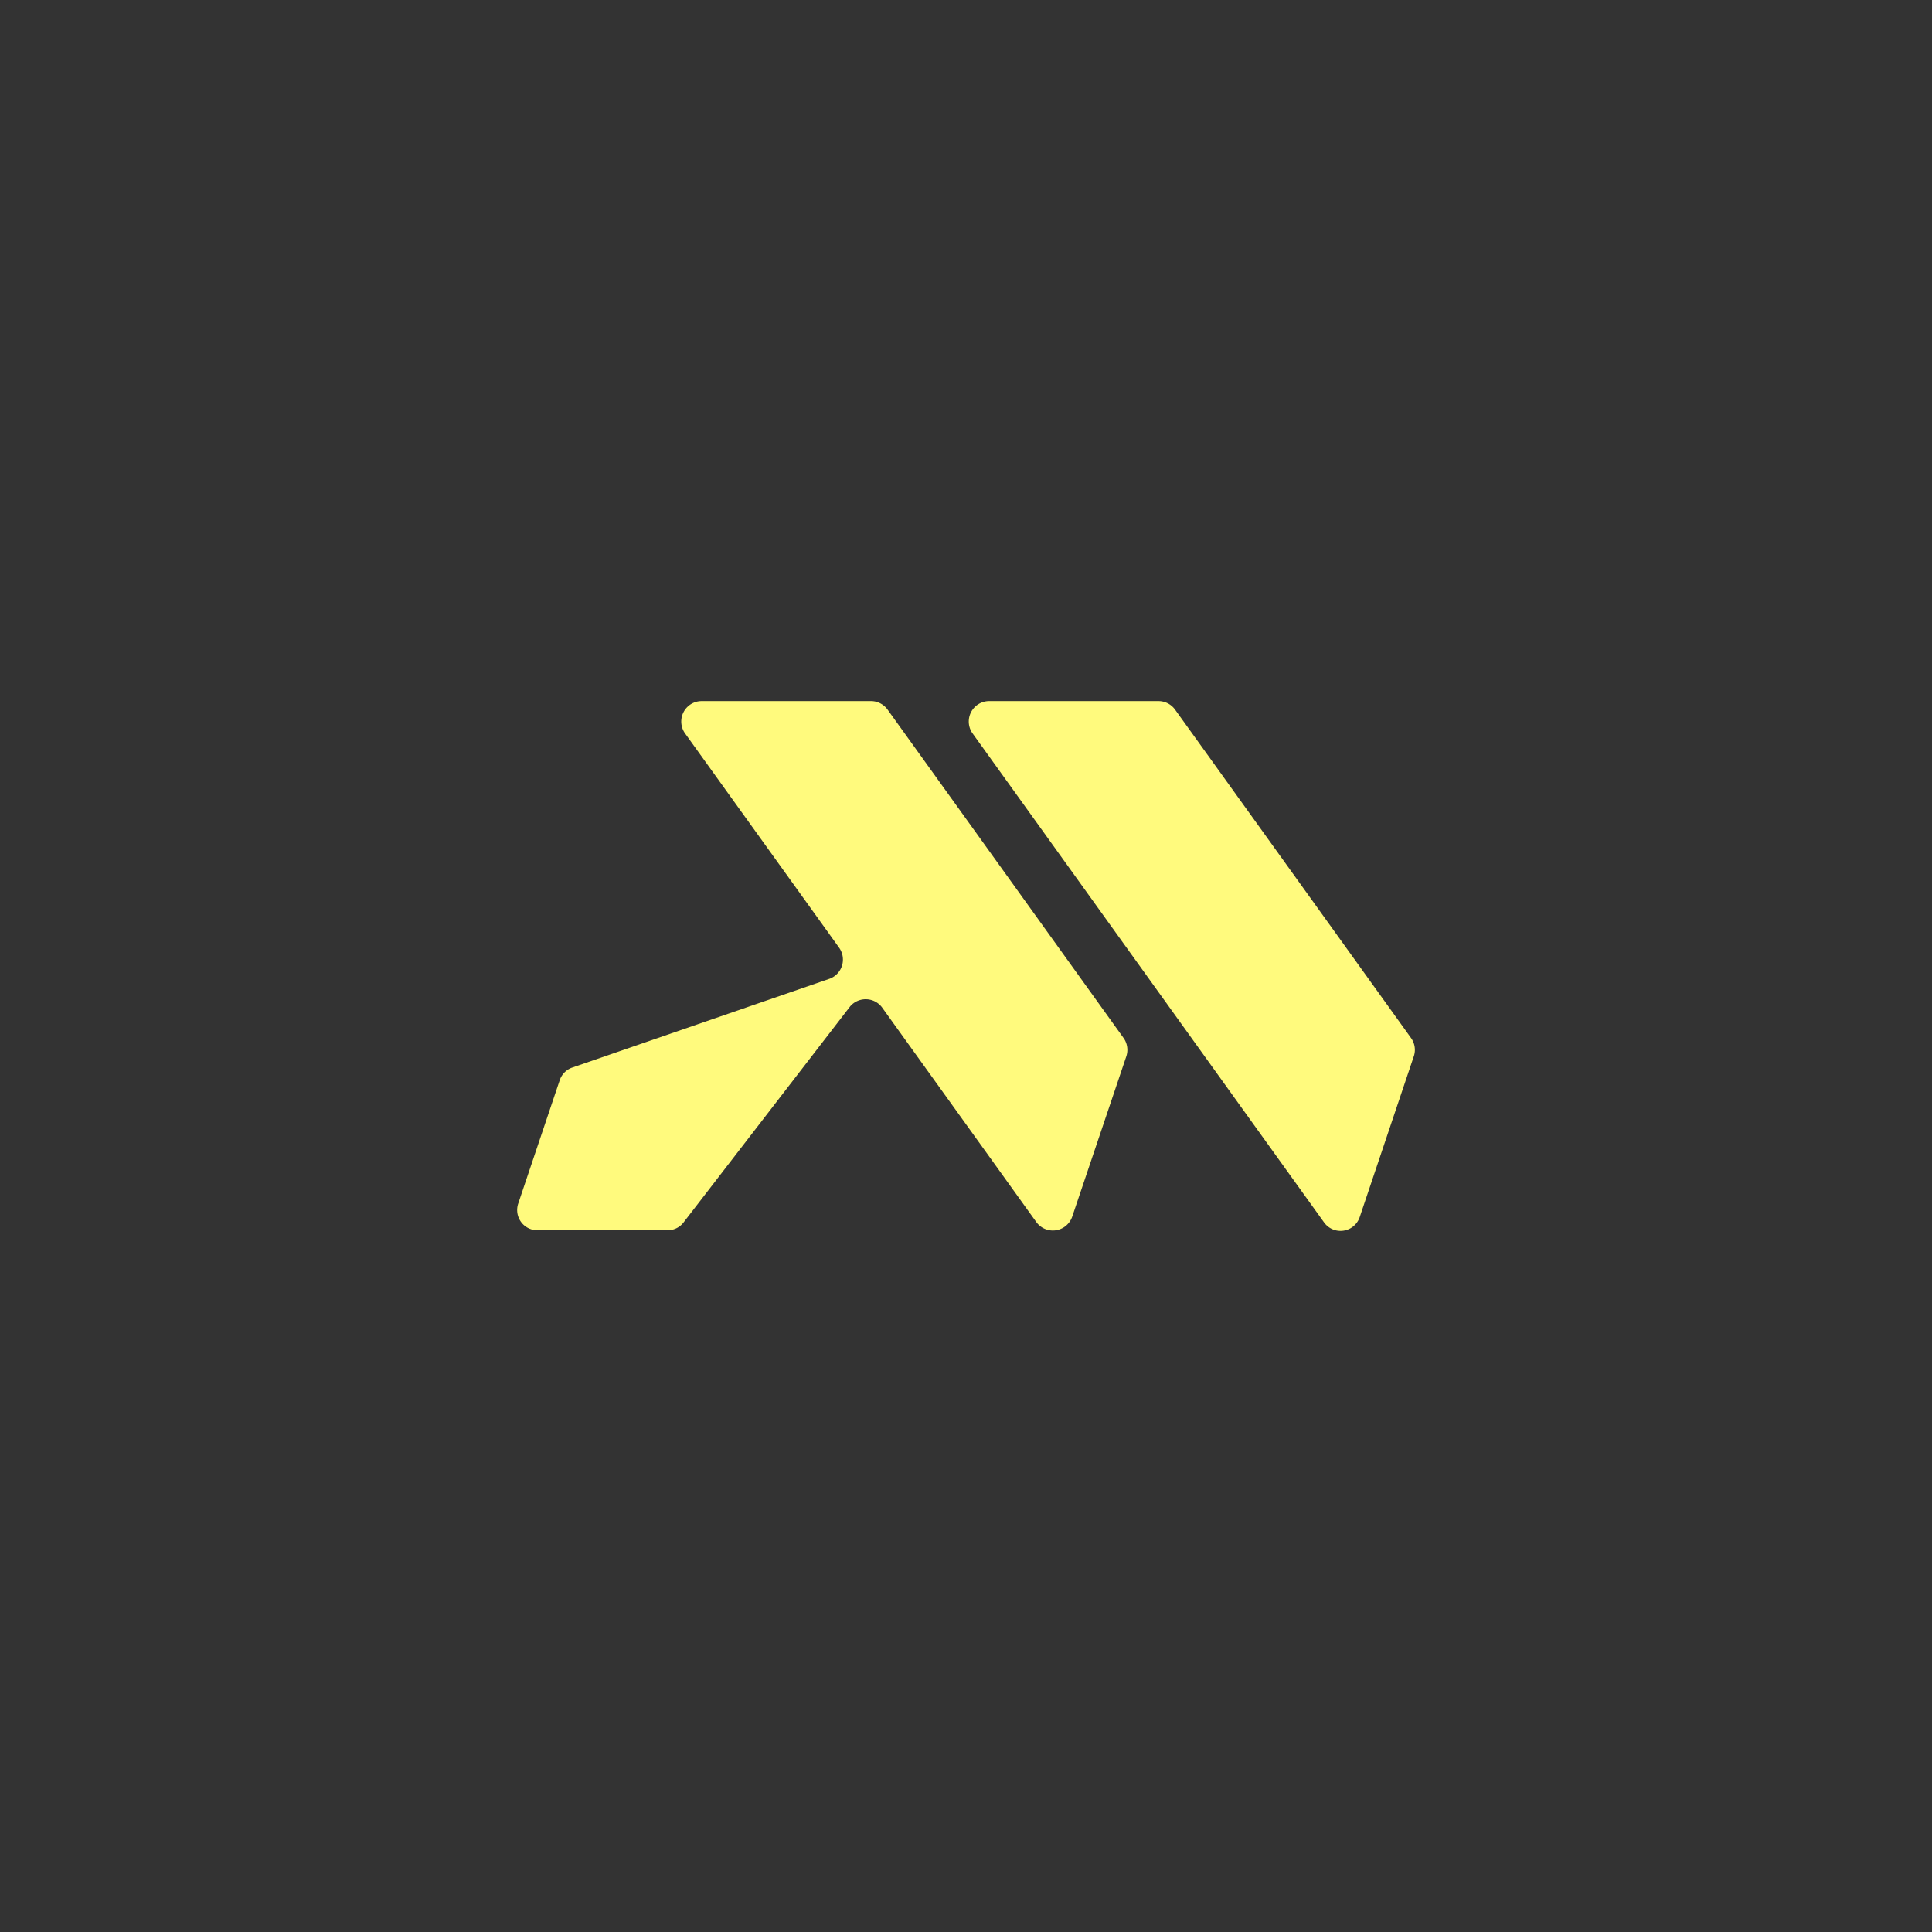
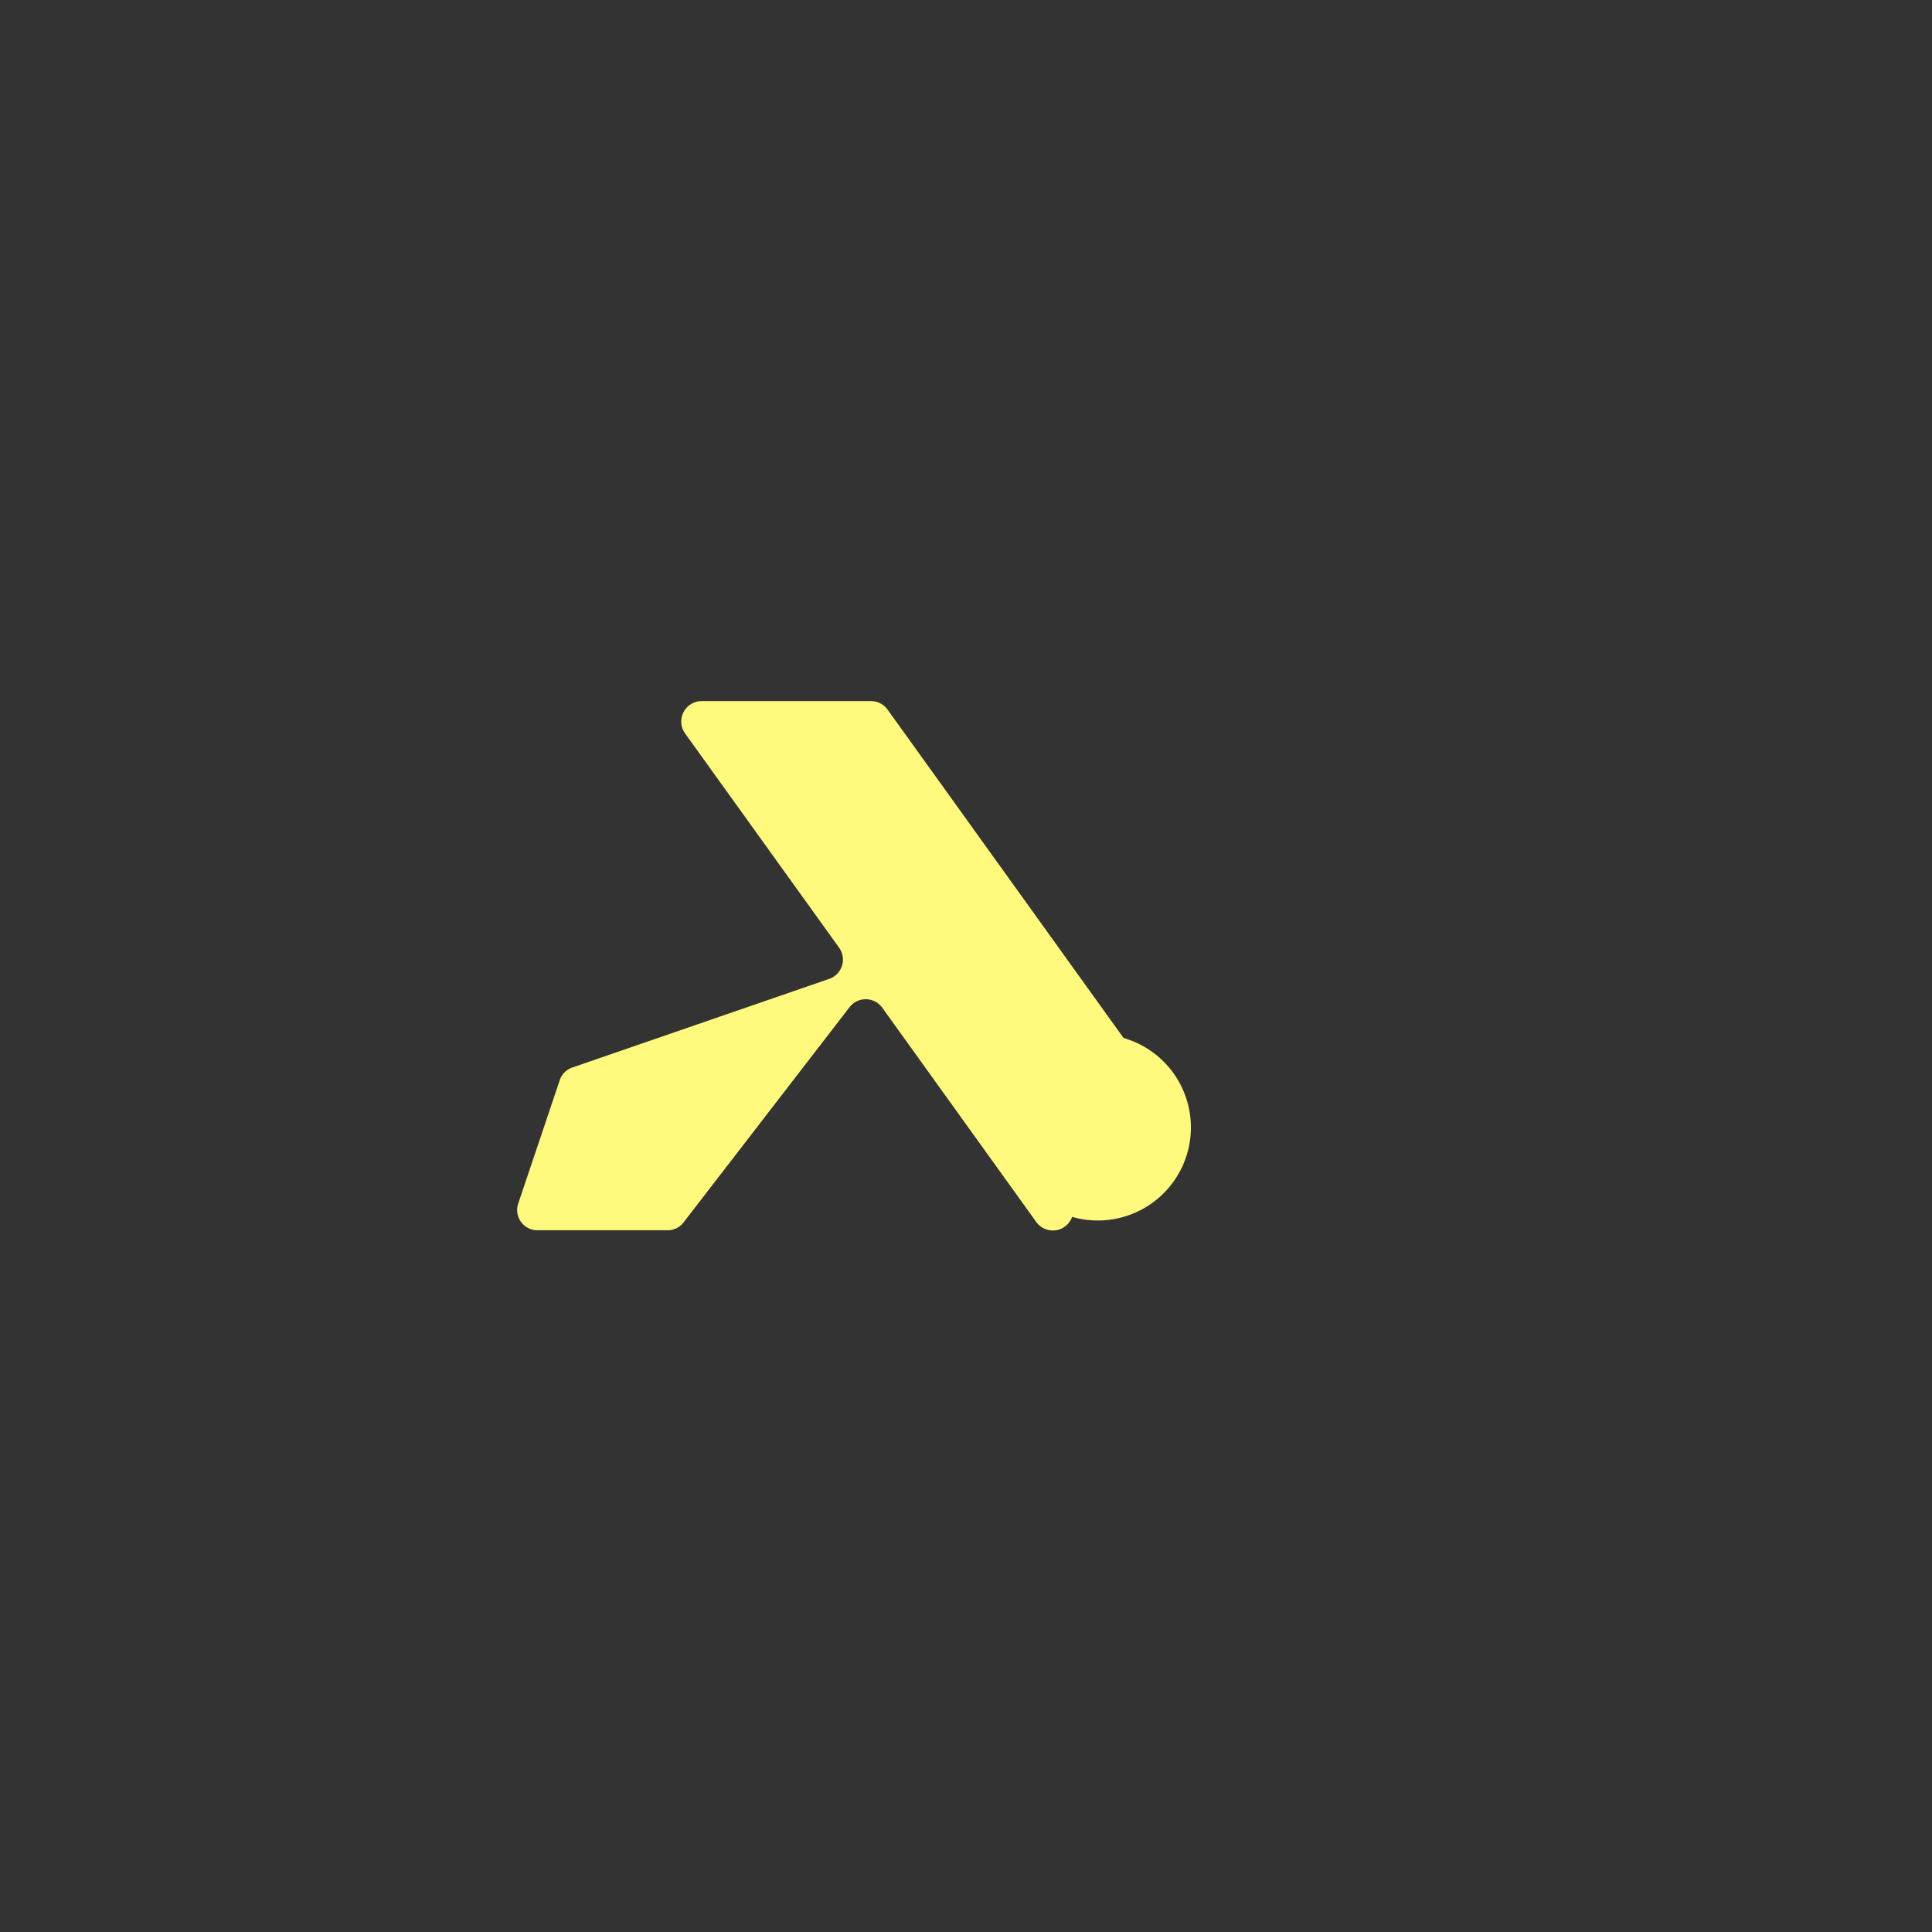
<svg xmlns="http://www.w3.org/2000/svg" id="Слой_1" data-name="Слой 1" viewBox="0 0 566.93 566.93">
  <rect x="0" y="0" width="566.93" height="566.93" fill="#333333" stroke="none" />
  <defs>
    <style>.cls-1{fill:#fffa7d;}</style>
  </defs>
-   <path class="cls-1" d="M329.7,304.59l-69.26-96.38a6,6,0,0,0-4.83-2.48H205.82a6,6,0,0,0-4.84,9.42l45.29,63a6,6,0,0,1-2.68,9l-75.86,26.18a5.92,5.92,0,0,0-3.48,3.64l-12.18,36.2a5.94,5.94,0,0,0,5.64,7.84h38.18a5.93,5.93,0,0,0,4.57-2.14l49-63.54a6,6,0,0,1,9.4.33l45.28,63a6,6,0,0,0,10.47-1.58L330.5,310A6,6,0,0,0,329.7,304.59Z" />
-   <path class="cls-1" d="M414.06,304.59,344.8,208.21a6,6,0,0,0-4.83-2.48H290.18a6,6,0,0,0-4.83,9.42l45.28,63,12.6,17.53,45.29,63A5.94,5.94,0,0,0,399,357.14L414.86,310A5.94,5.94,0,0,0,414.06,304.59Z" />
+   <path class="cls-1" d="M329.7,304.59l-69.26-96.38a6,6,0,0,0-4.83-2.48H205.82a6,6,0,0,0-4.84,9.42l45.29,63a6,6,0,0,1-2.68,9l-75.86,26.18a5.92,5.92,0,0,0-3.48,3.64l-12.18,36.2a5.94,5.94,0,0,0,5.64,7.84h38.18a5.93,5.93,0,0,0,4.57-2.14l49-63.54a6,6,0,0,1,9.4.33l45.28,63a6,6,0,0,0,10.47-1.58A6,6,0,0,0,329.7,304.59Z" />
</svg>